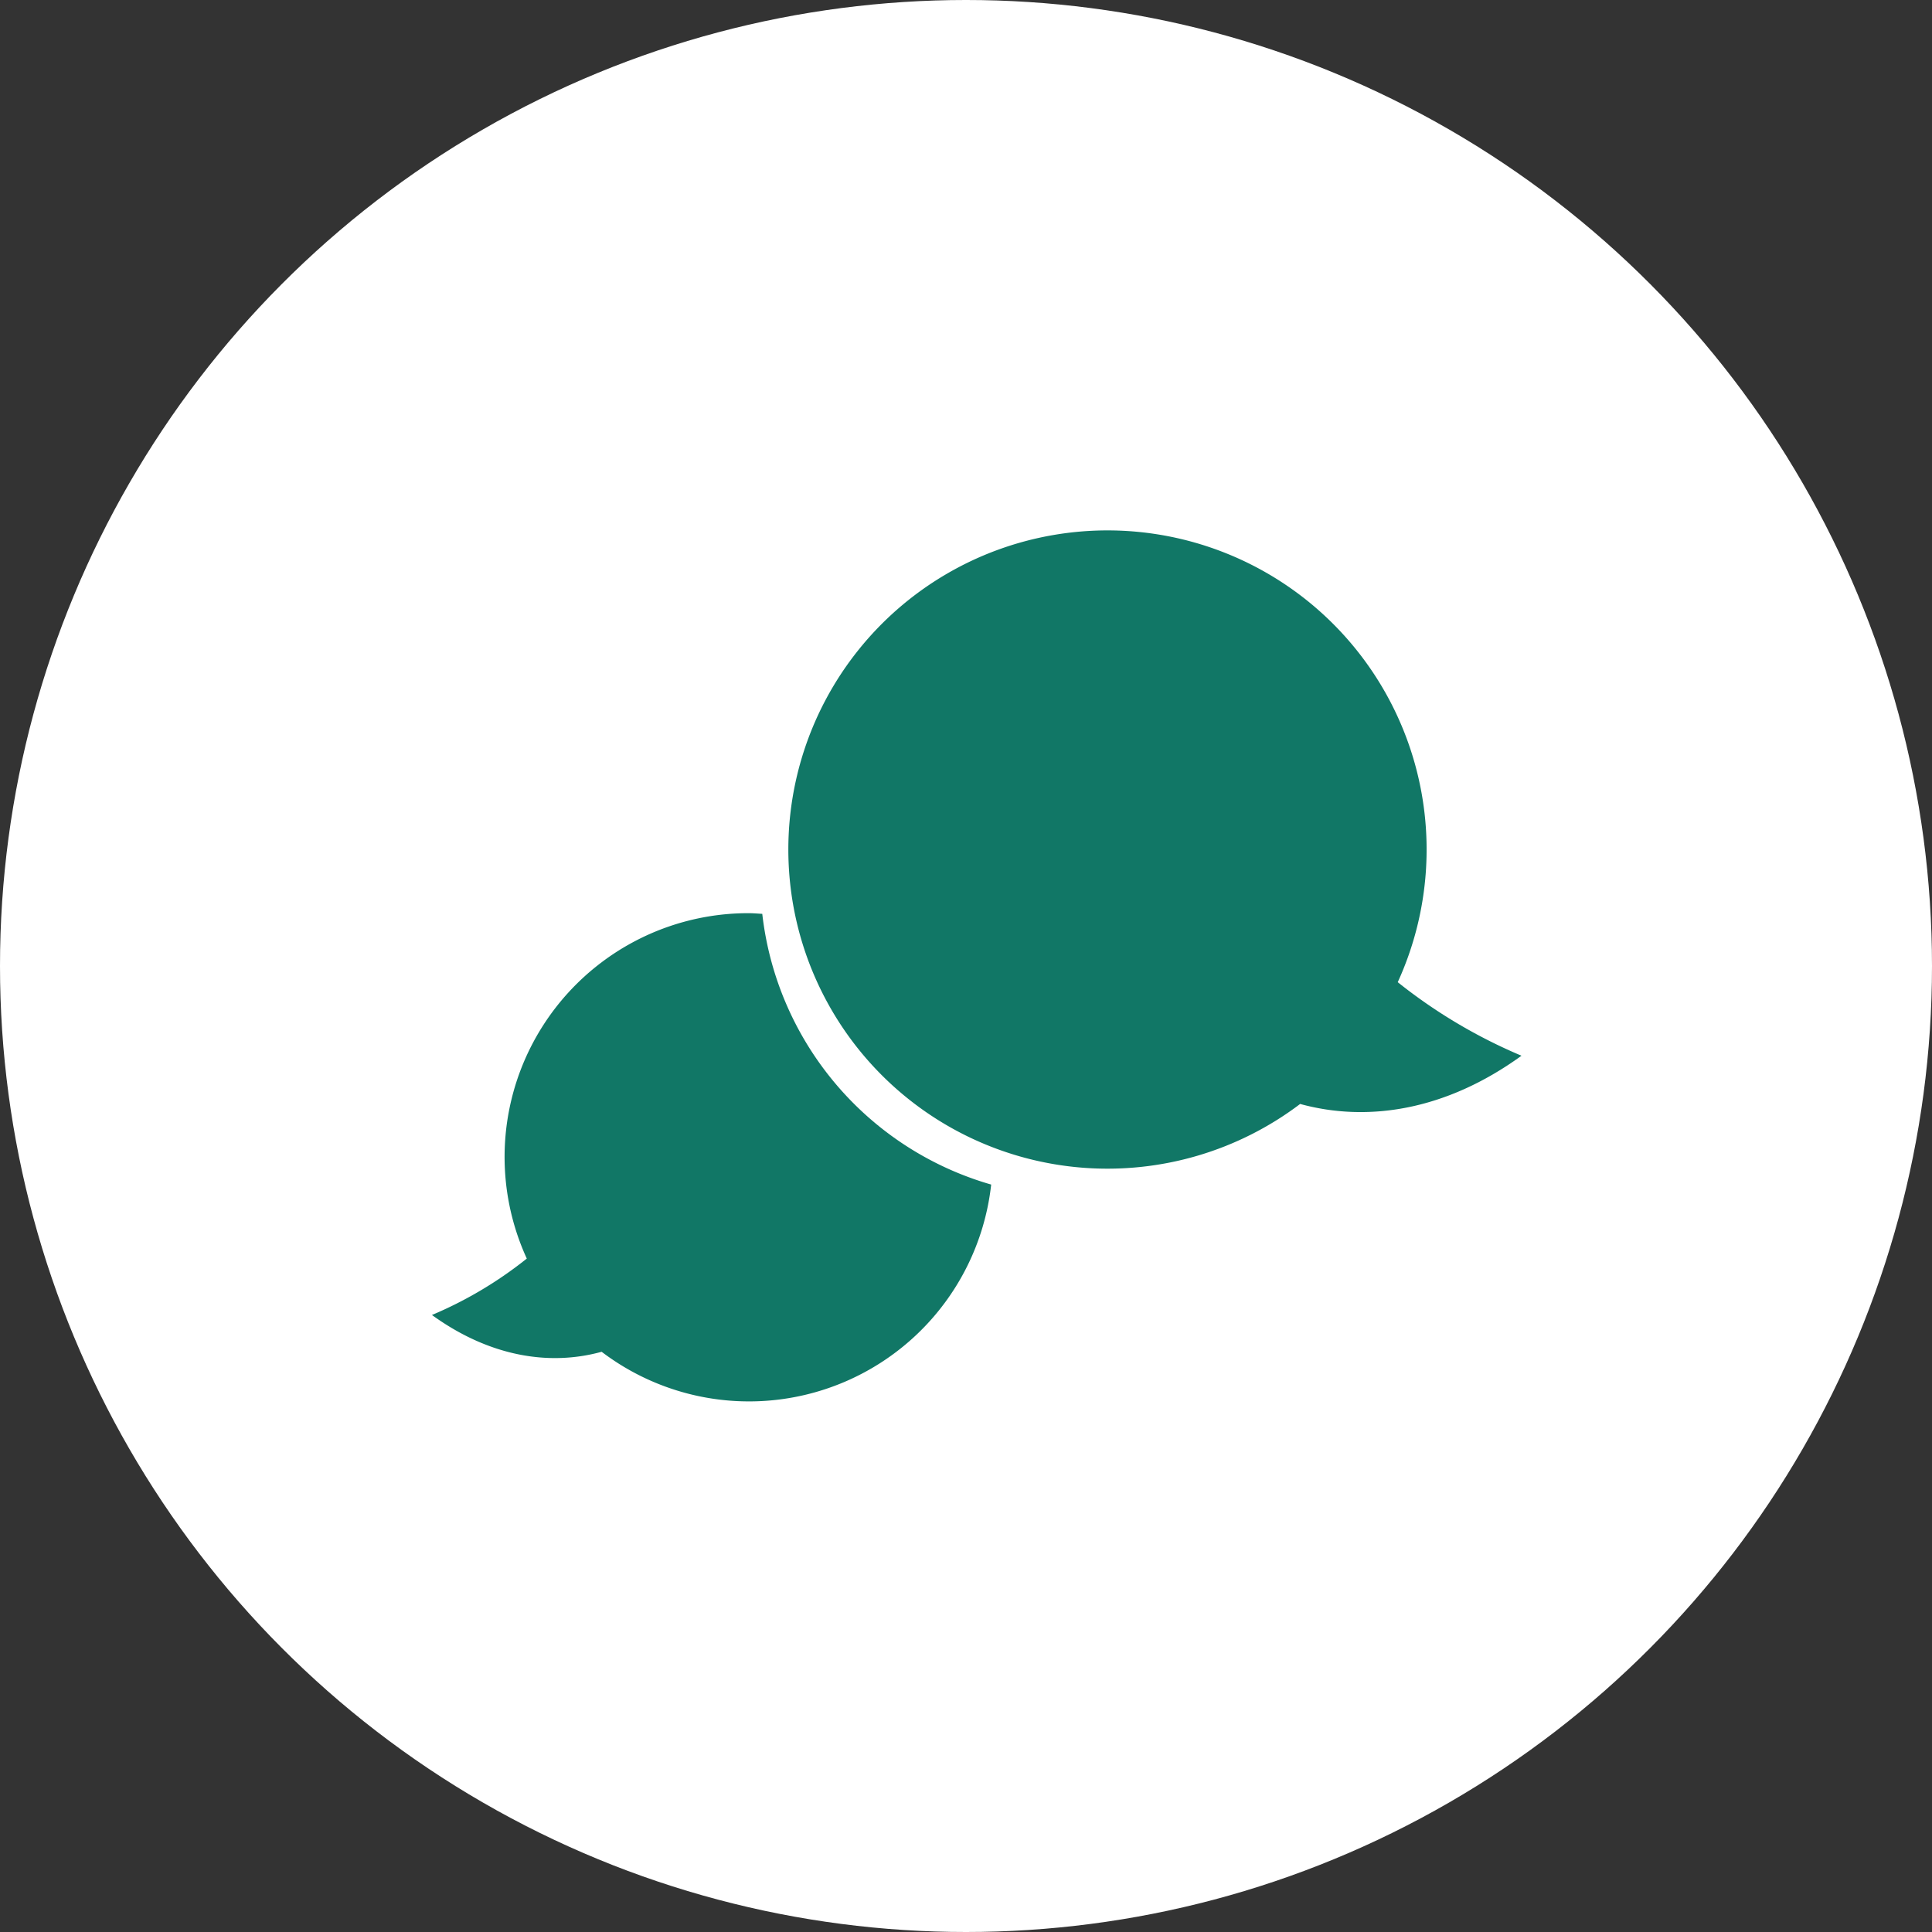
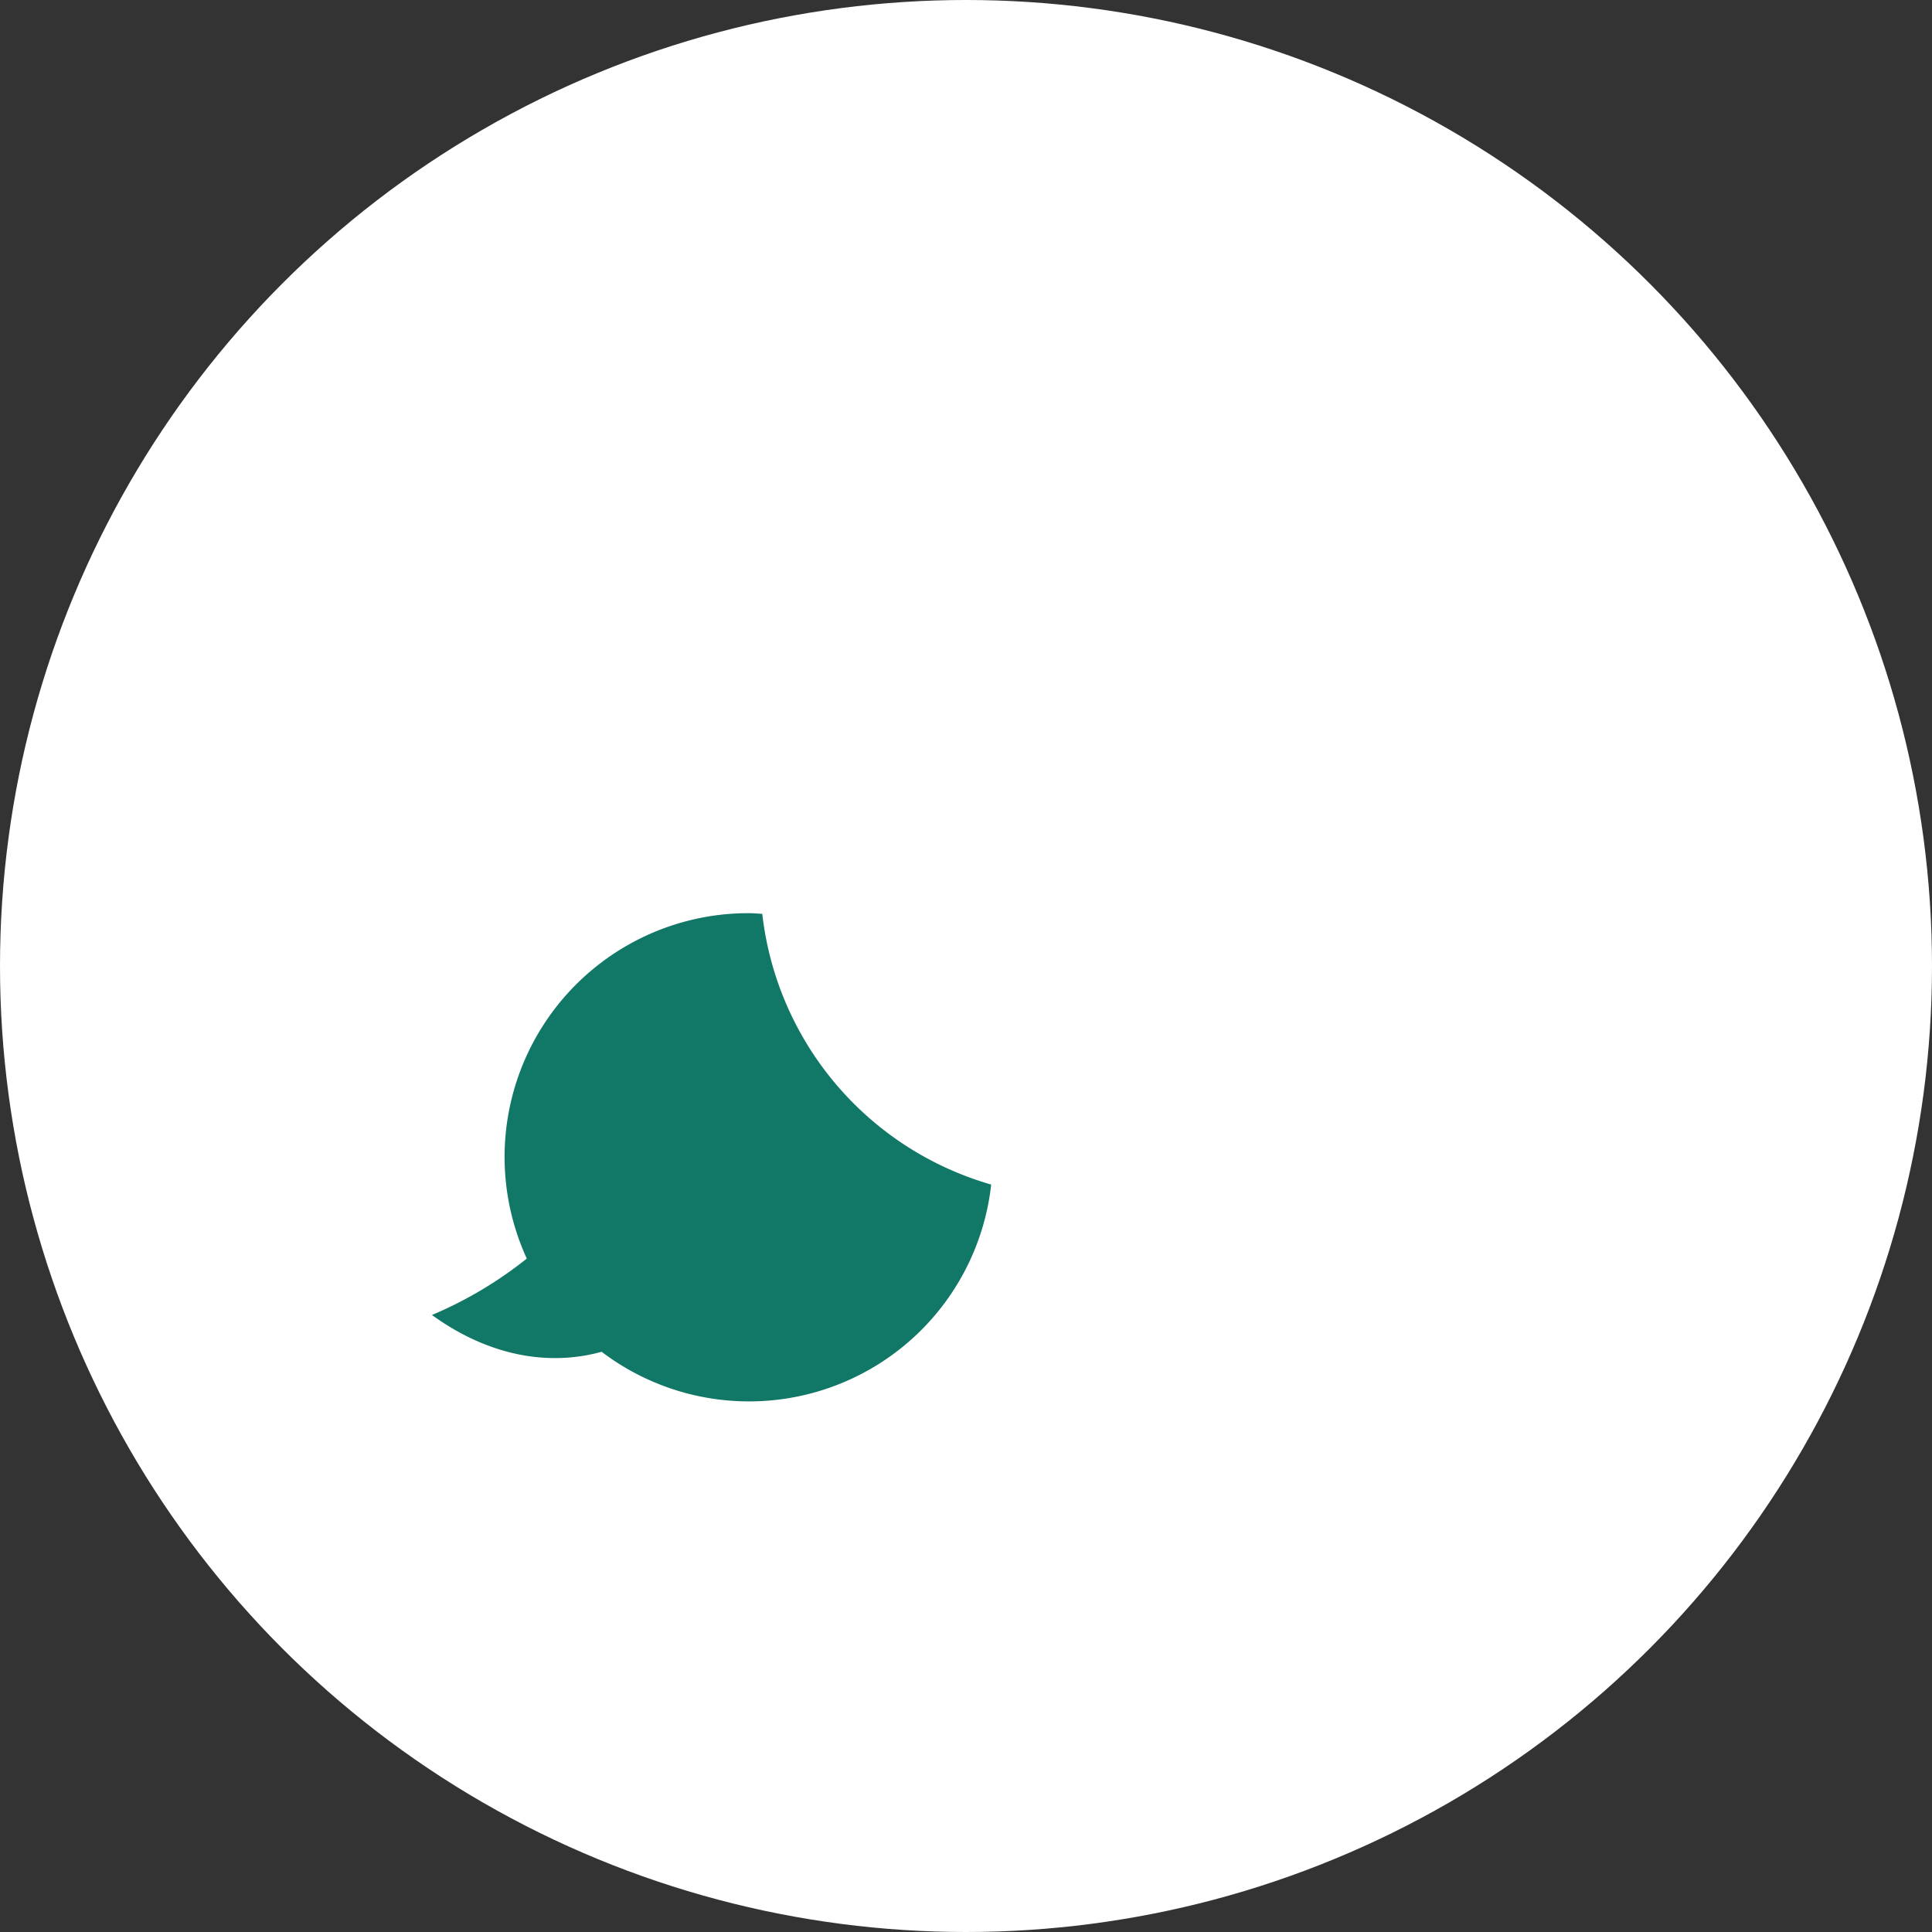
<svg xmlns="http://www.w3.org/2000/svg" width="180" height="180" viewBox="0 0 180 180">
  <rect x="0" y="0" width="180" height="180" fill="#333333" stroke="none" />
  <g id="グループ_11289" data-name="グループ 11289" transform="translate(-594 -303)">
    <circle id="楕円形_1" data-name="楕円形 1" cx="90" cy="90" r="90" transform="translate(594 303)" fill="#fff" />
    <g id="グループ_11157" data-name="グループ 11157" transform="translate(622.919 334.36)">
      <path id="パス_12308" data-name="パス 12308" d="M42.1,45.161c-.422-.022-.839-.063-1.266-.063A22.712,22.712,0,0,0,20.161,77.279a37.389,37.389,0,0,1-8.837,5.255c5.425,3.927,11.012,4.754,15.81,3.428A22.7,22.7,0,0,0,63.427,70.383,29.74,29.74,0,0,1,42.1,45.161Z" transform="translate(0 8.62)" fill="#176" />
-       <path id="パス_12309" data-name="パス 12309" d="M104.8,67A48.938,48.938,0,0,1,93.27,60.148a29.733,29.733,0,1,0-9.093,11.345C90.439,73.211,97.727,72.125,104.8,67Z" transform="translate(8.035)" fill="#176" />
    </g>
  </g>
</svg>